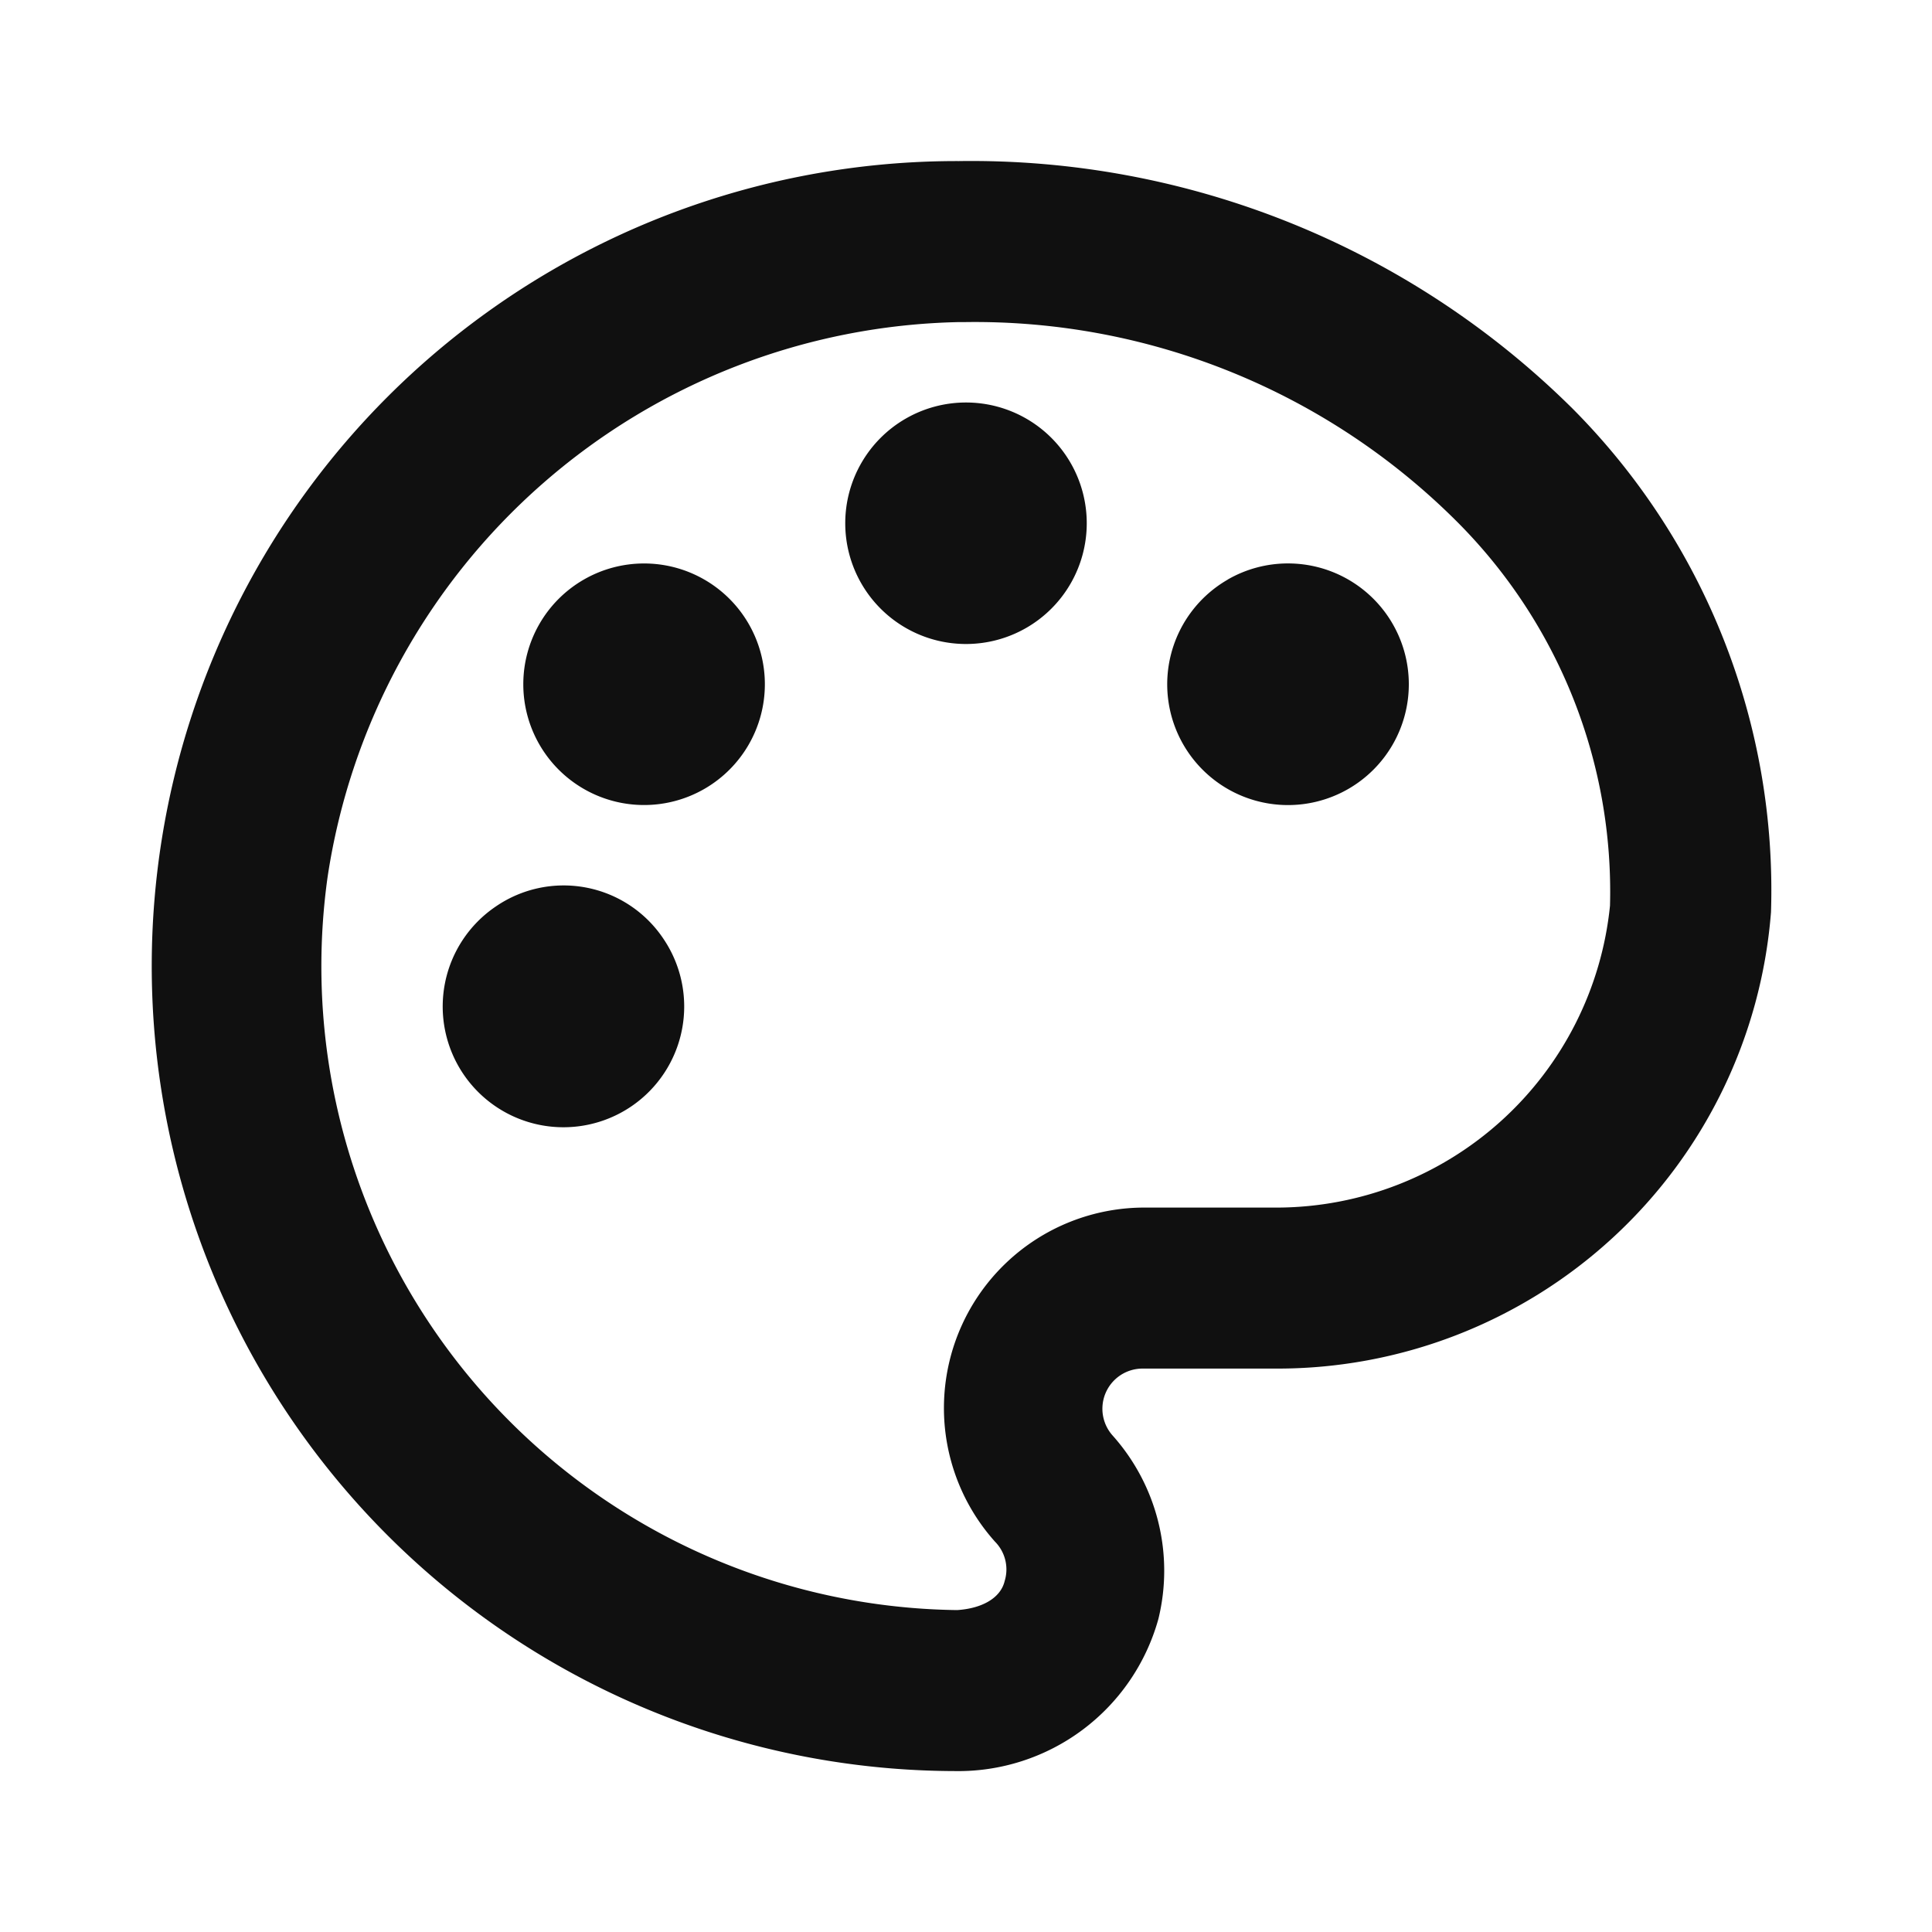
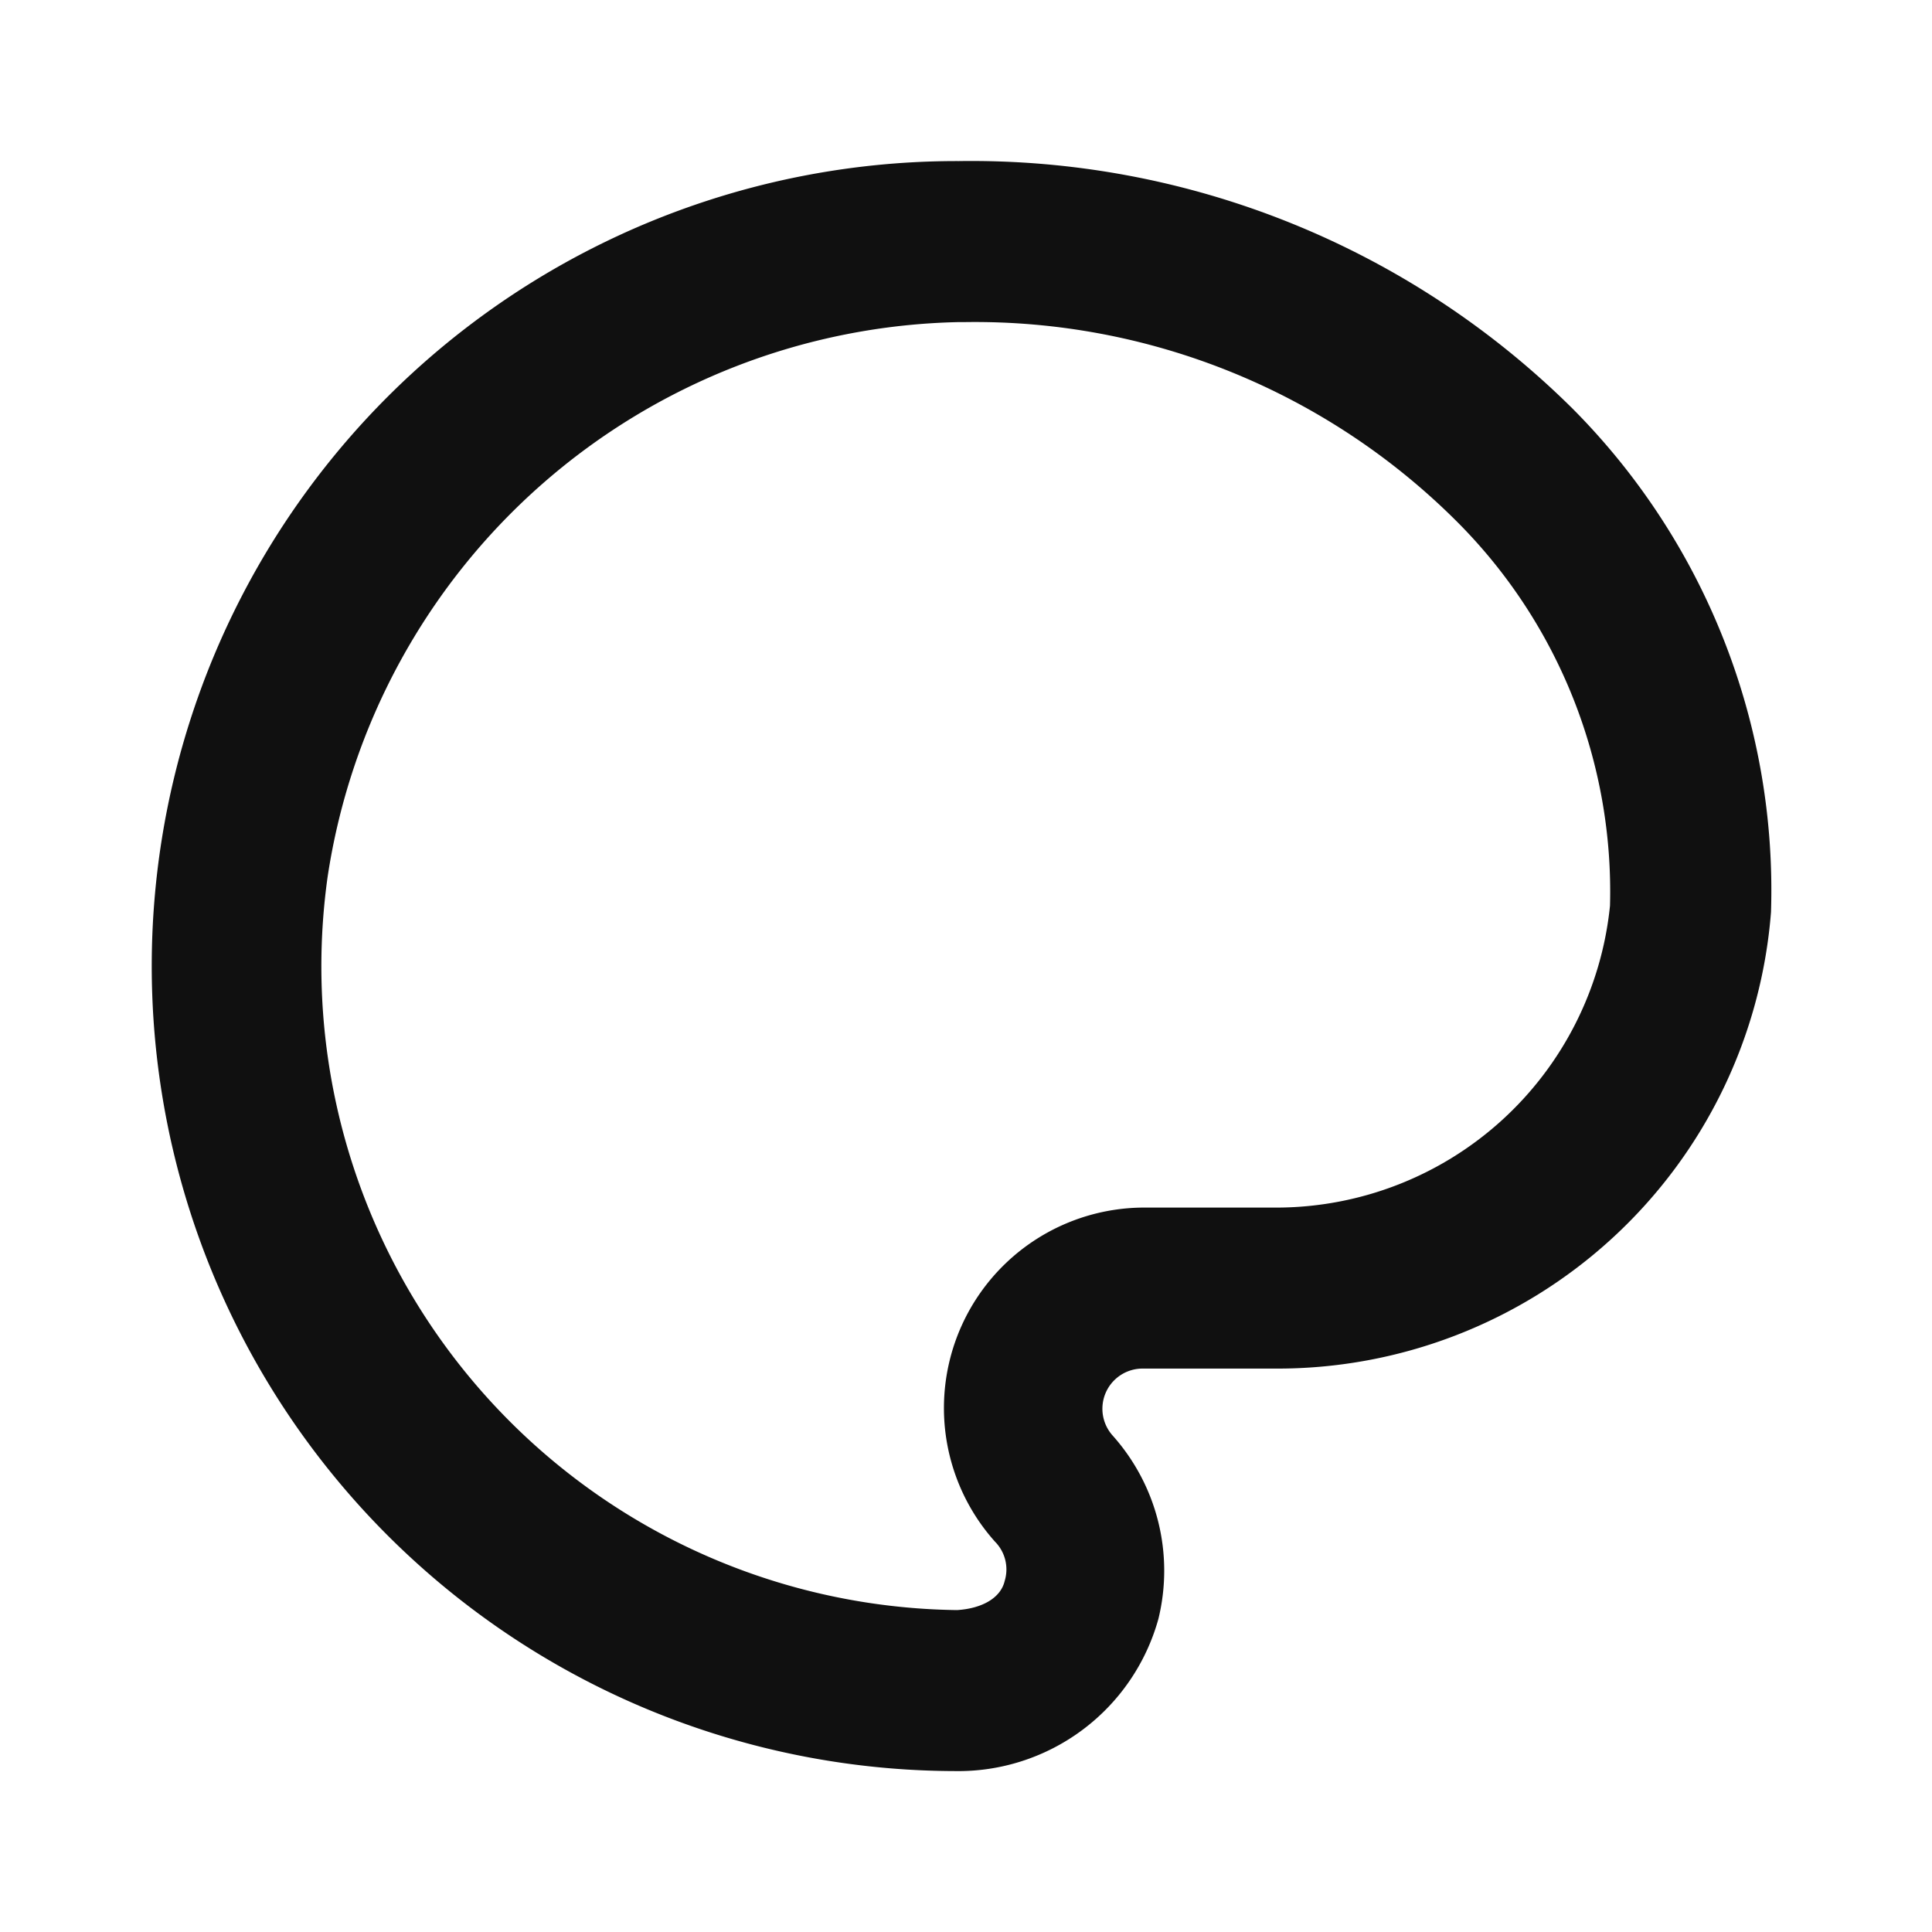
<svg xmlns="http://www.w3.org/2000/svg" width="24" height="24" fill="#101010" viewBox="0 0 24 24">
  <path d="M19.54 5.081a10.609 10.609 0 0 0-7.63-3.08 10 10 0 1 0-.05 20 2.58 2.58 0 0 0 2.53-1.89 2.52 2.52 0 0 0-.57-2.28.499.499 0 0 1 .37-.83h1.65a6.15 6.15 0 0 0 6.16-5.67 8.48 8.48 0 0 0-2.46-6.25Zm-3.66 9.92h-1.65a2.49 2.49 0 0 0-1.87 4.15.49.49 0 0 1 .12.49c-.05.21-.28.34-.59.36a7.998 7.998 0 0 1-7.82-9.11 8.1 8.1 0 0 1 7.85-6.89H12a8.47 8.47 0 0 1 6.1 2.48 6.5 6.5 0 0 1 1.9 4.77 4.17 4.17 0 0 1-4.12 3.75Z" />
-   <path d="M12 8a1.5 1.5 0 1 0 0-3 1.5 1.5 0 0 0 0 3Z" />
-   <path d="M15.25 7.201a1.5 1.5 0 1 0 1.5 2.599 1.5 1.5 0 0 0-1.5-2.6Z" />
-   <path d="M8.75 7.2a1.5 1.5 0 1 0-1.498 2.6A1.5 1.5 0 0 0 8.75 7.2Z" />
-   <path d="M6.16 11.26a1.5 1.5 0 1 0 2.08.4 1.49 1.49 0 0 0-2.08-.4Z" />
</svg>